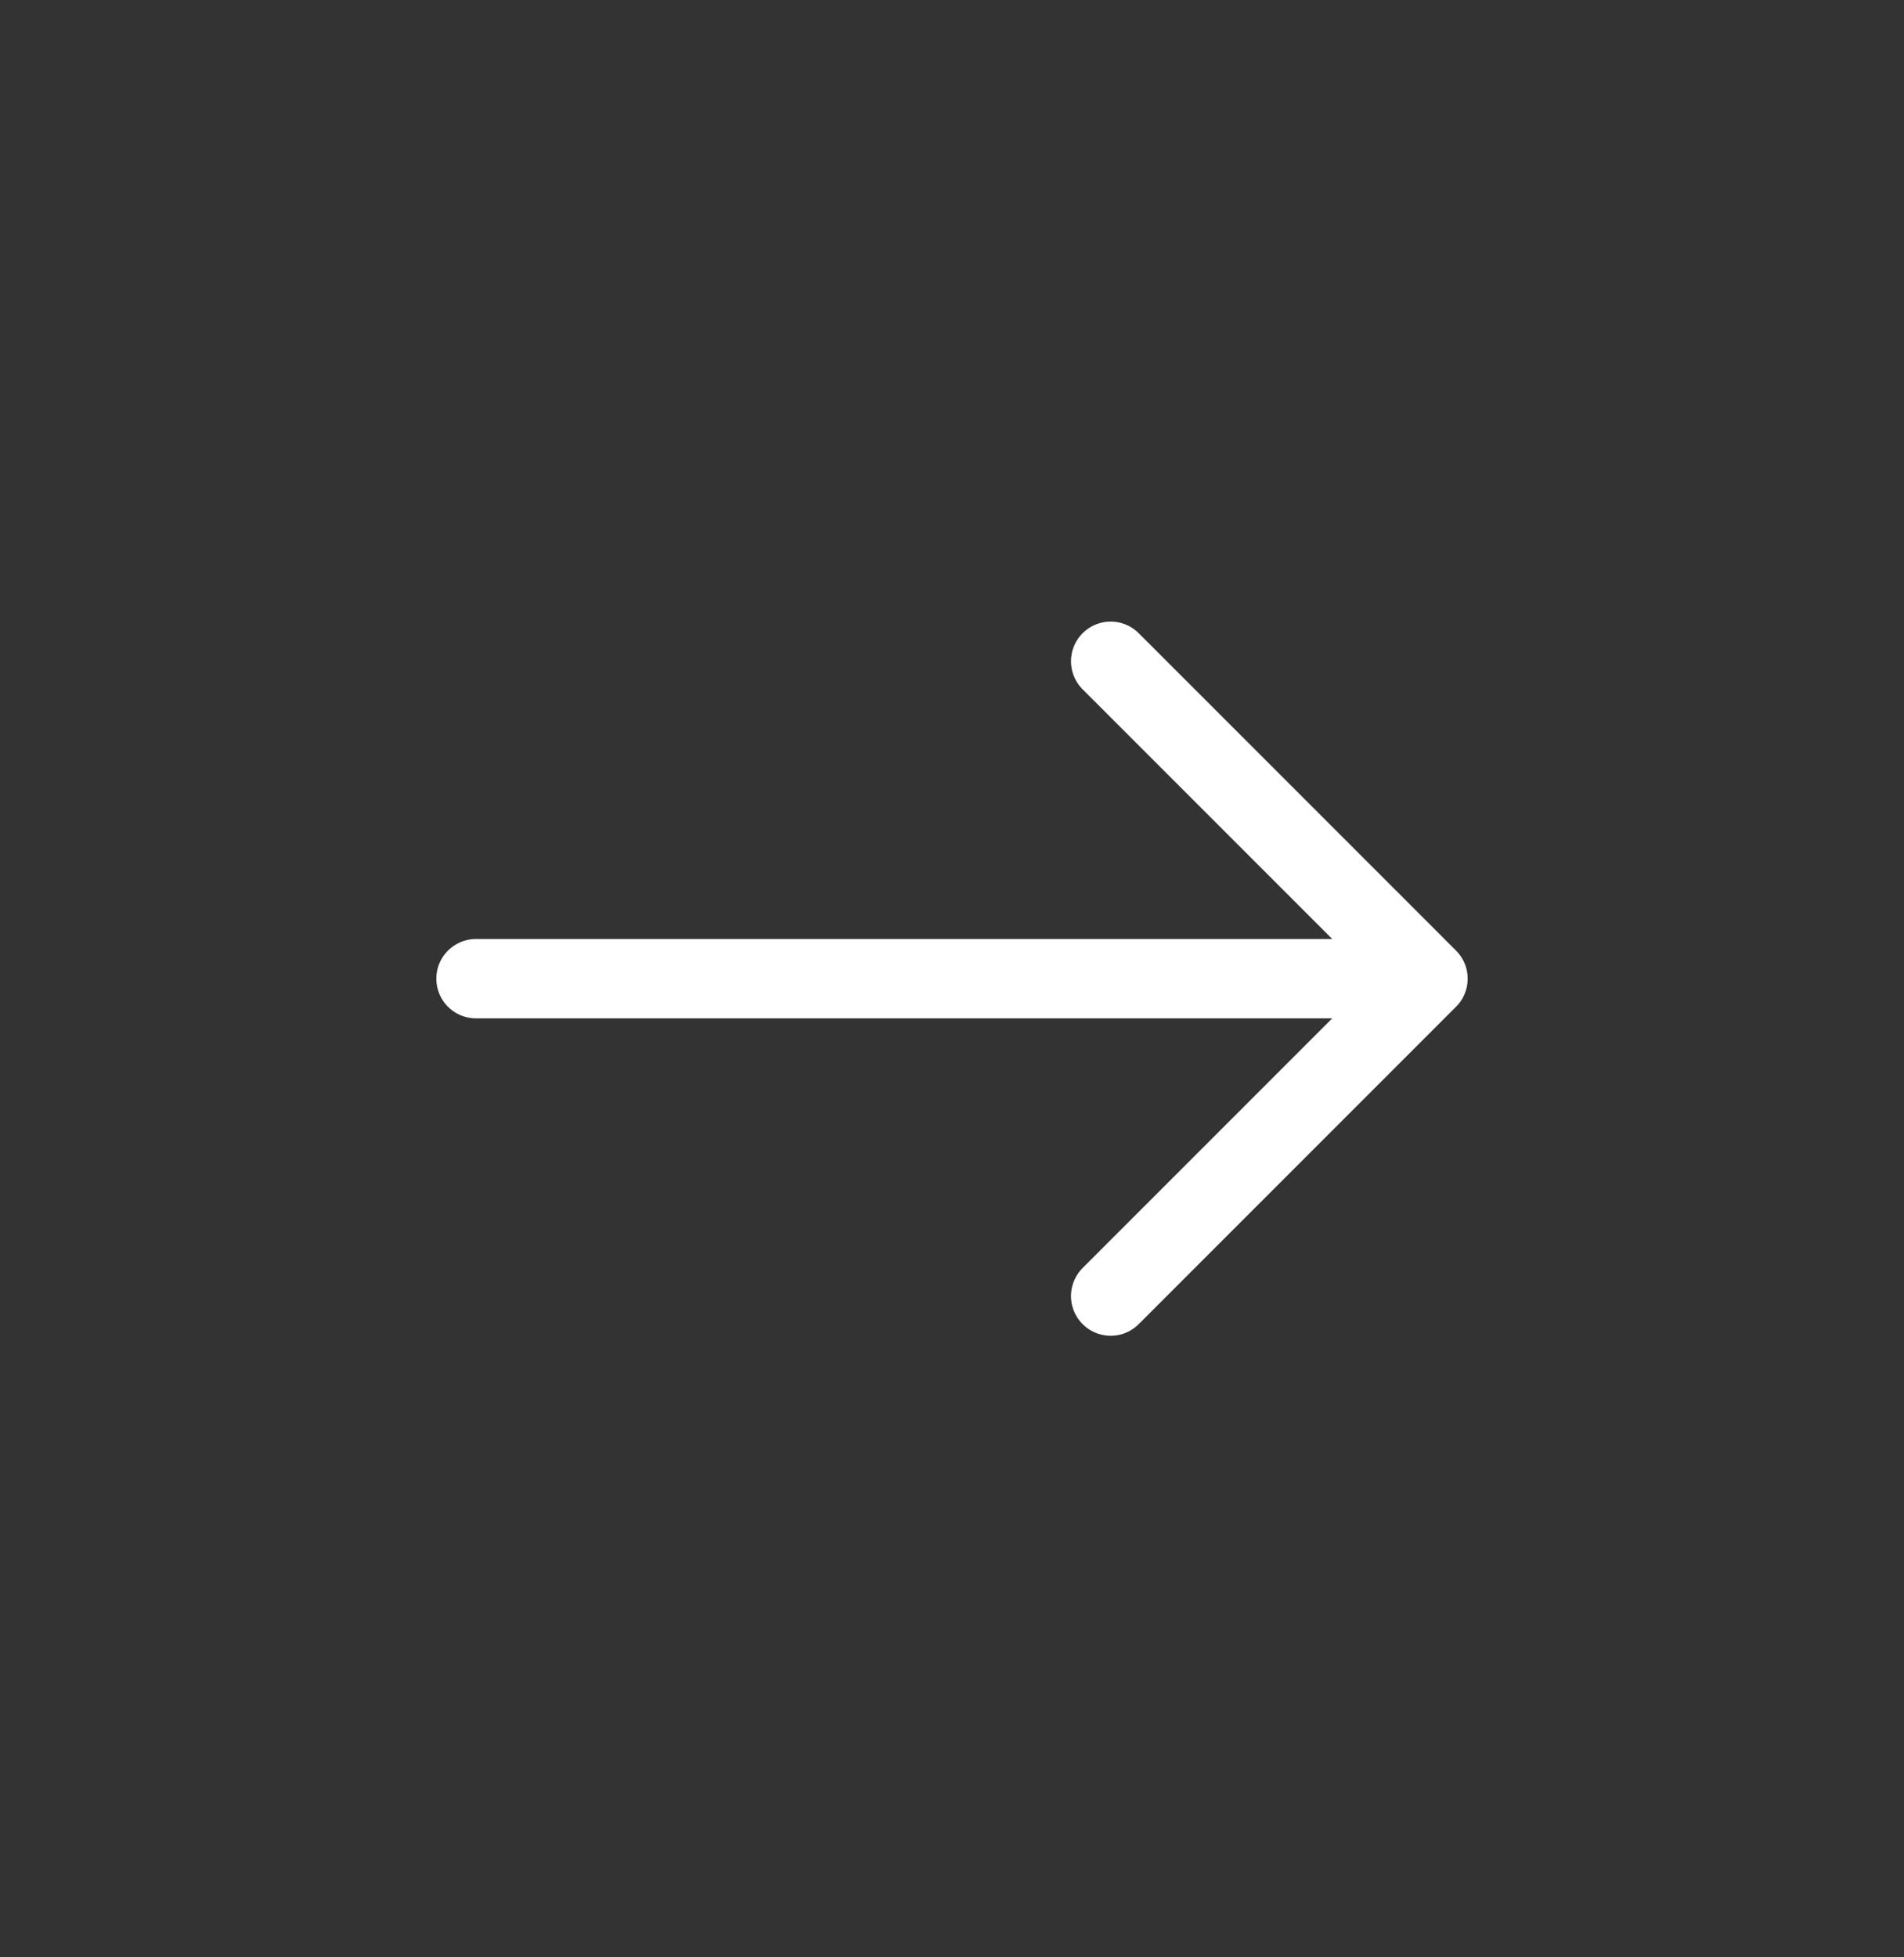
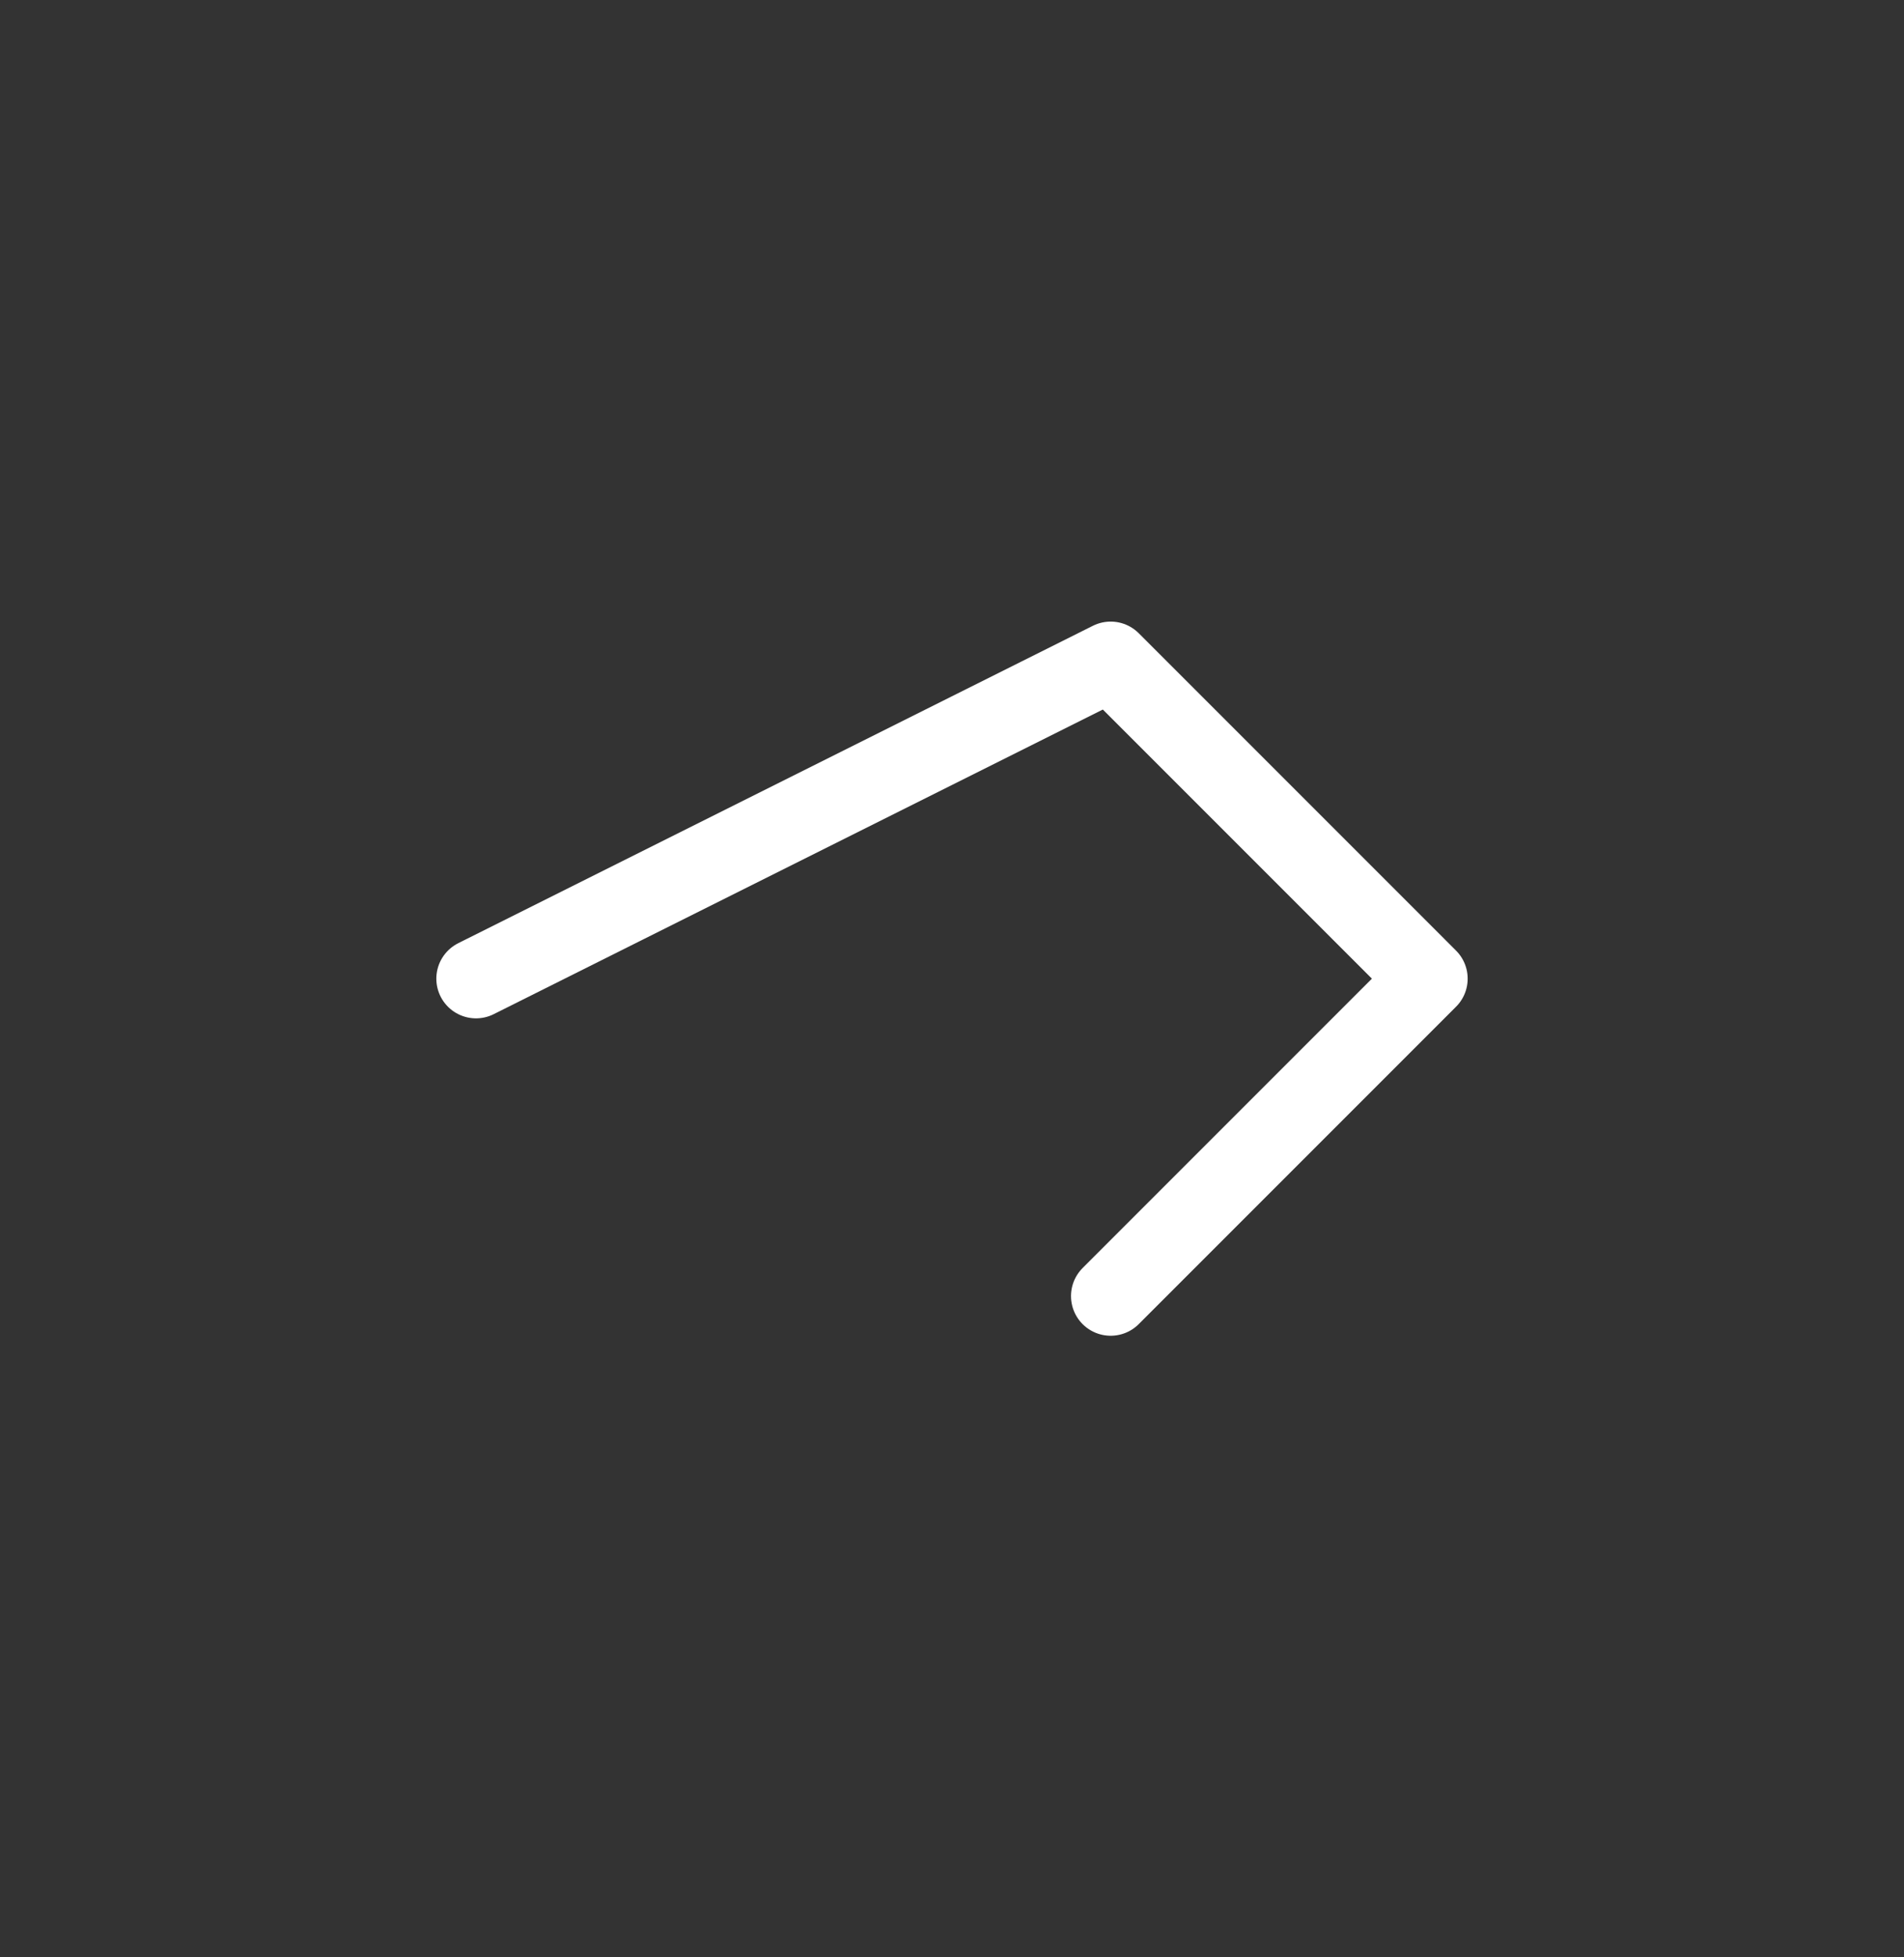
<svg xmlns="http://www.w3.org/2000/svg" width="36" height="37" viewBox="0 0 36 37" fill="none">
  <rect x="0" y="0" width="36" height="37" fill="#333333" stroke="none" />
-   <path d="M21 24.5L27 18.5M27 18.5L21 12.5M27 18.5L9 18.5" stroke="white" stroke-width="1.5" stroke-linecap="round" stroke-linejoin="round" />
+   <path d="M21 24.5L27 18.5M27 18.5L21 12.5L9 18.5" stroke="white" stroke-width="1.5" stroke-linecap="round" stroke-linejoin="round" />
</svg>